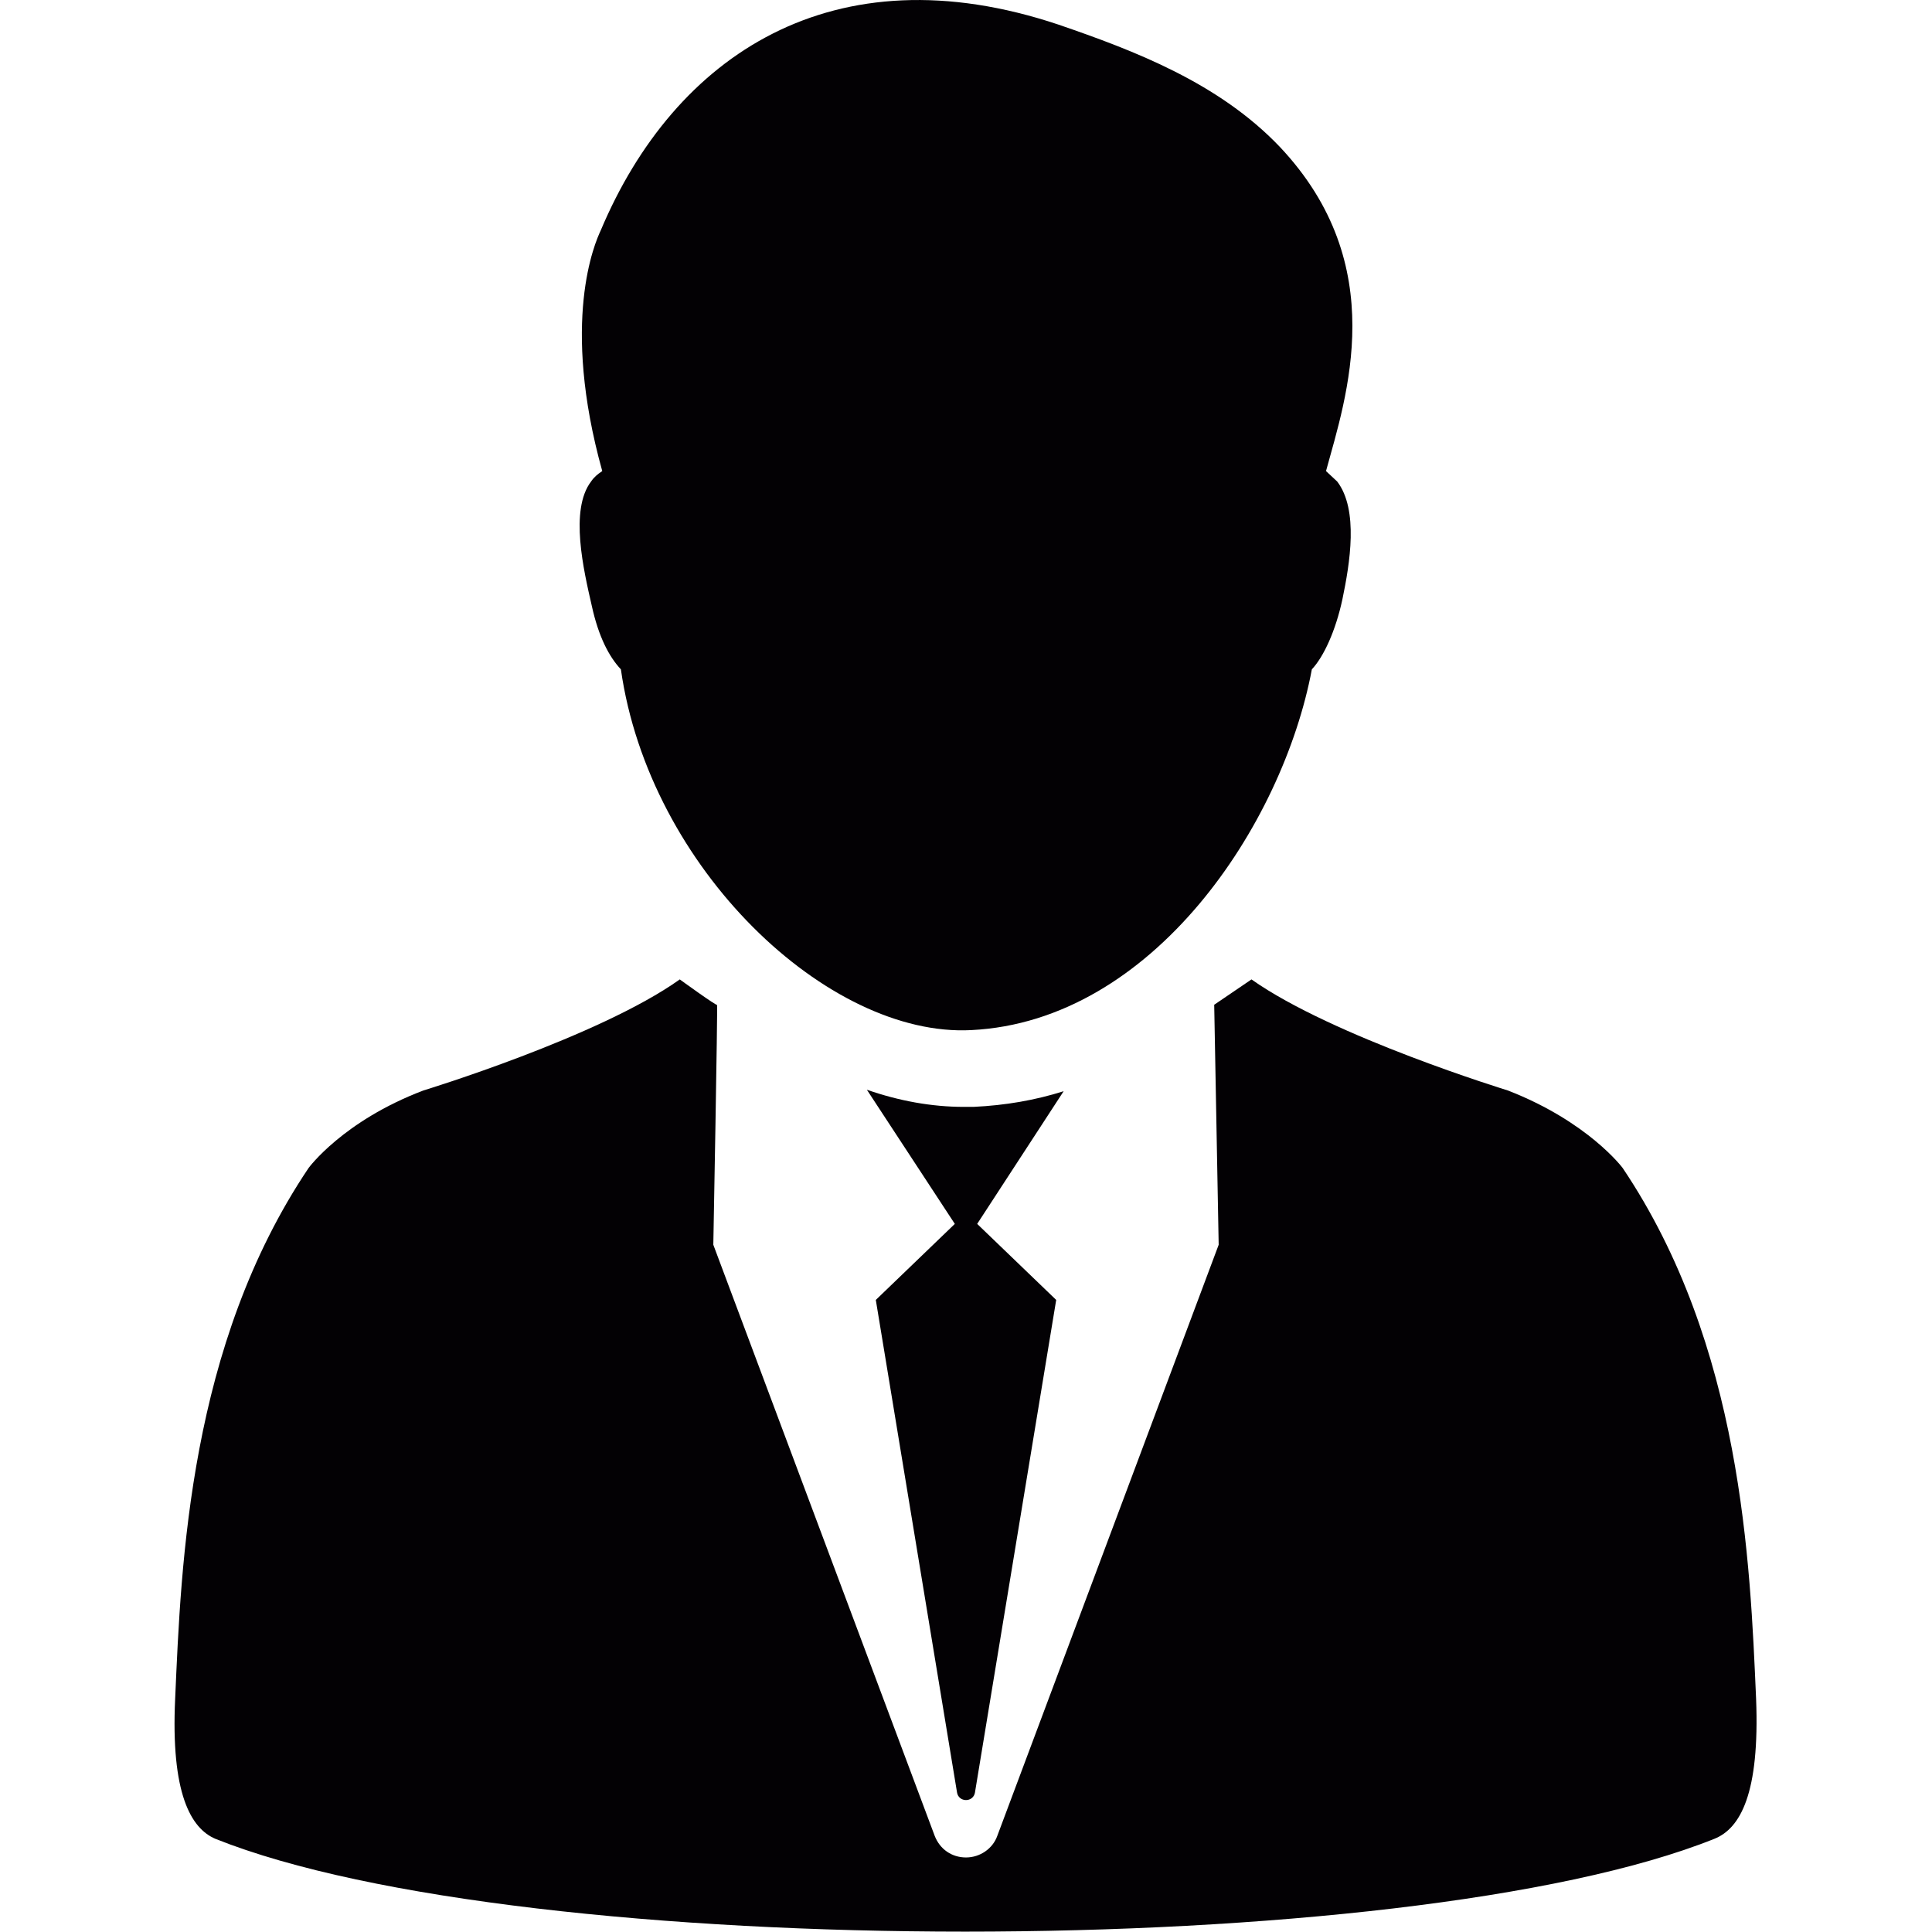
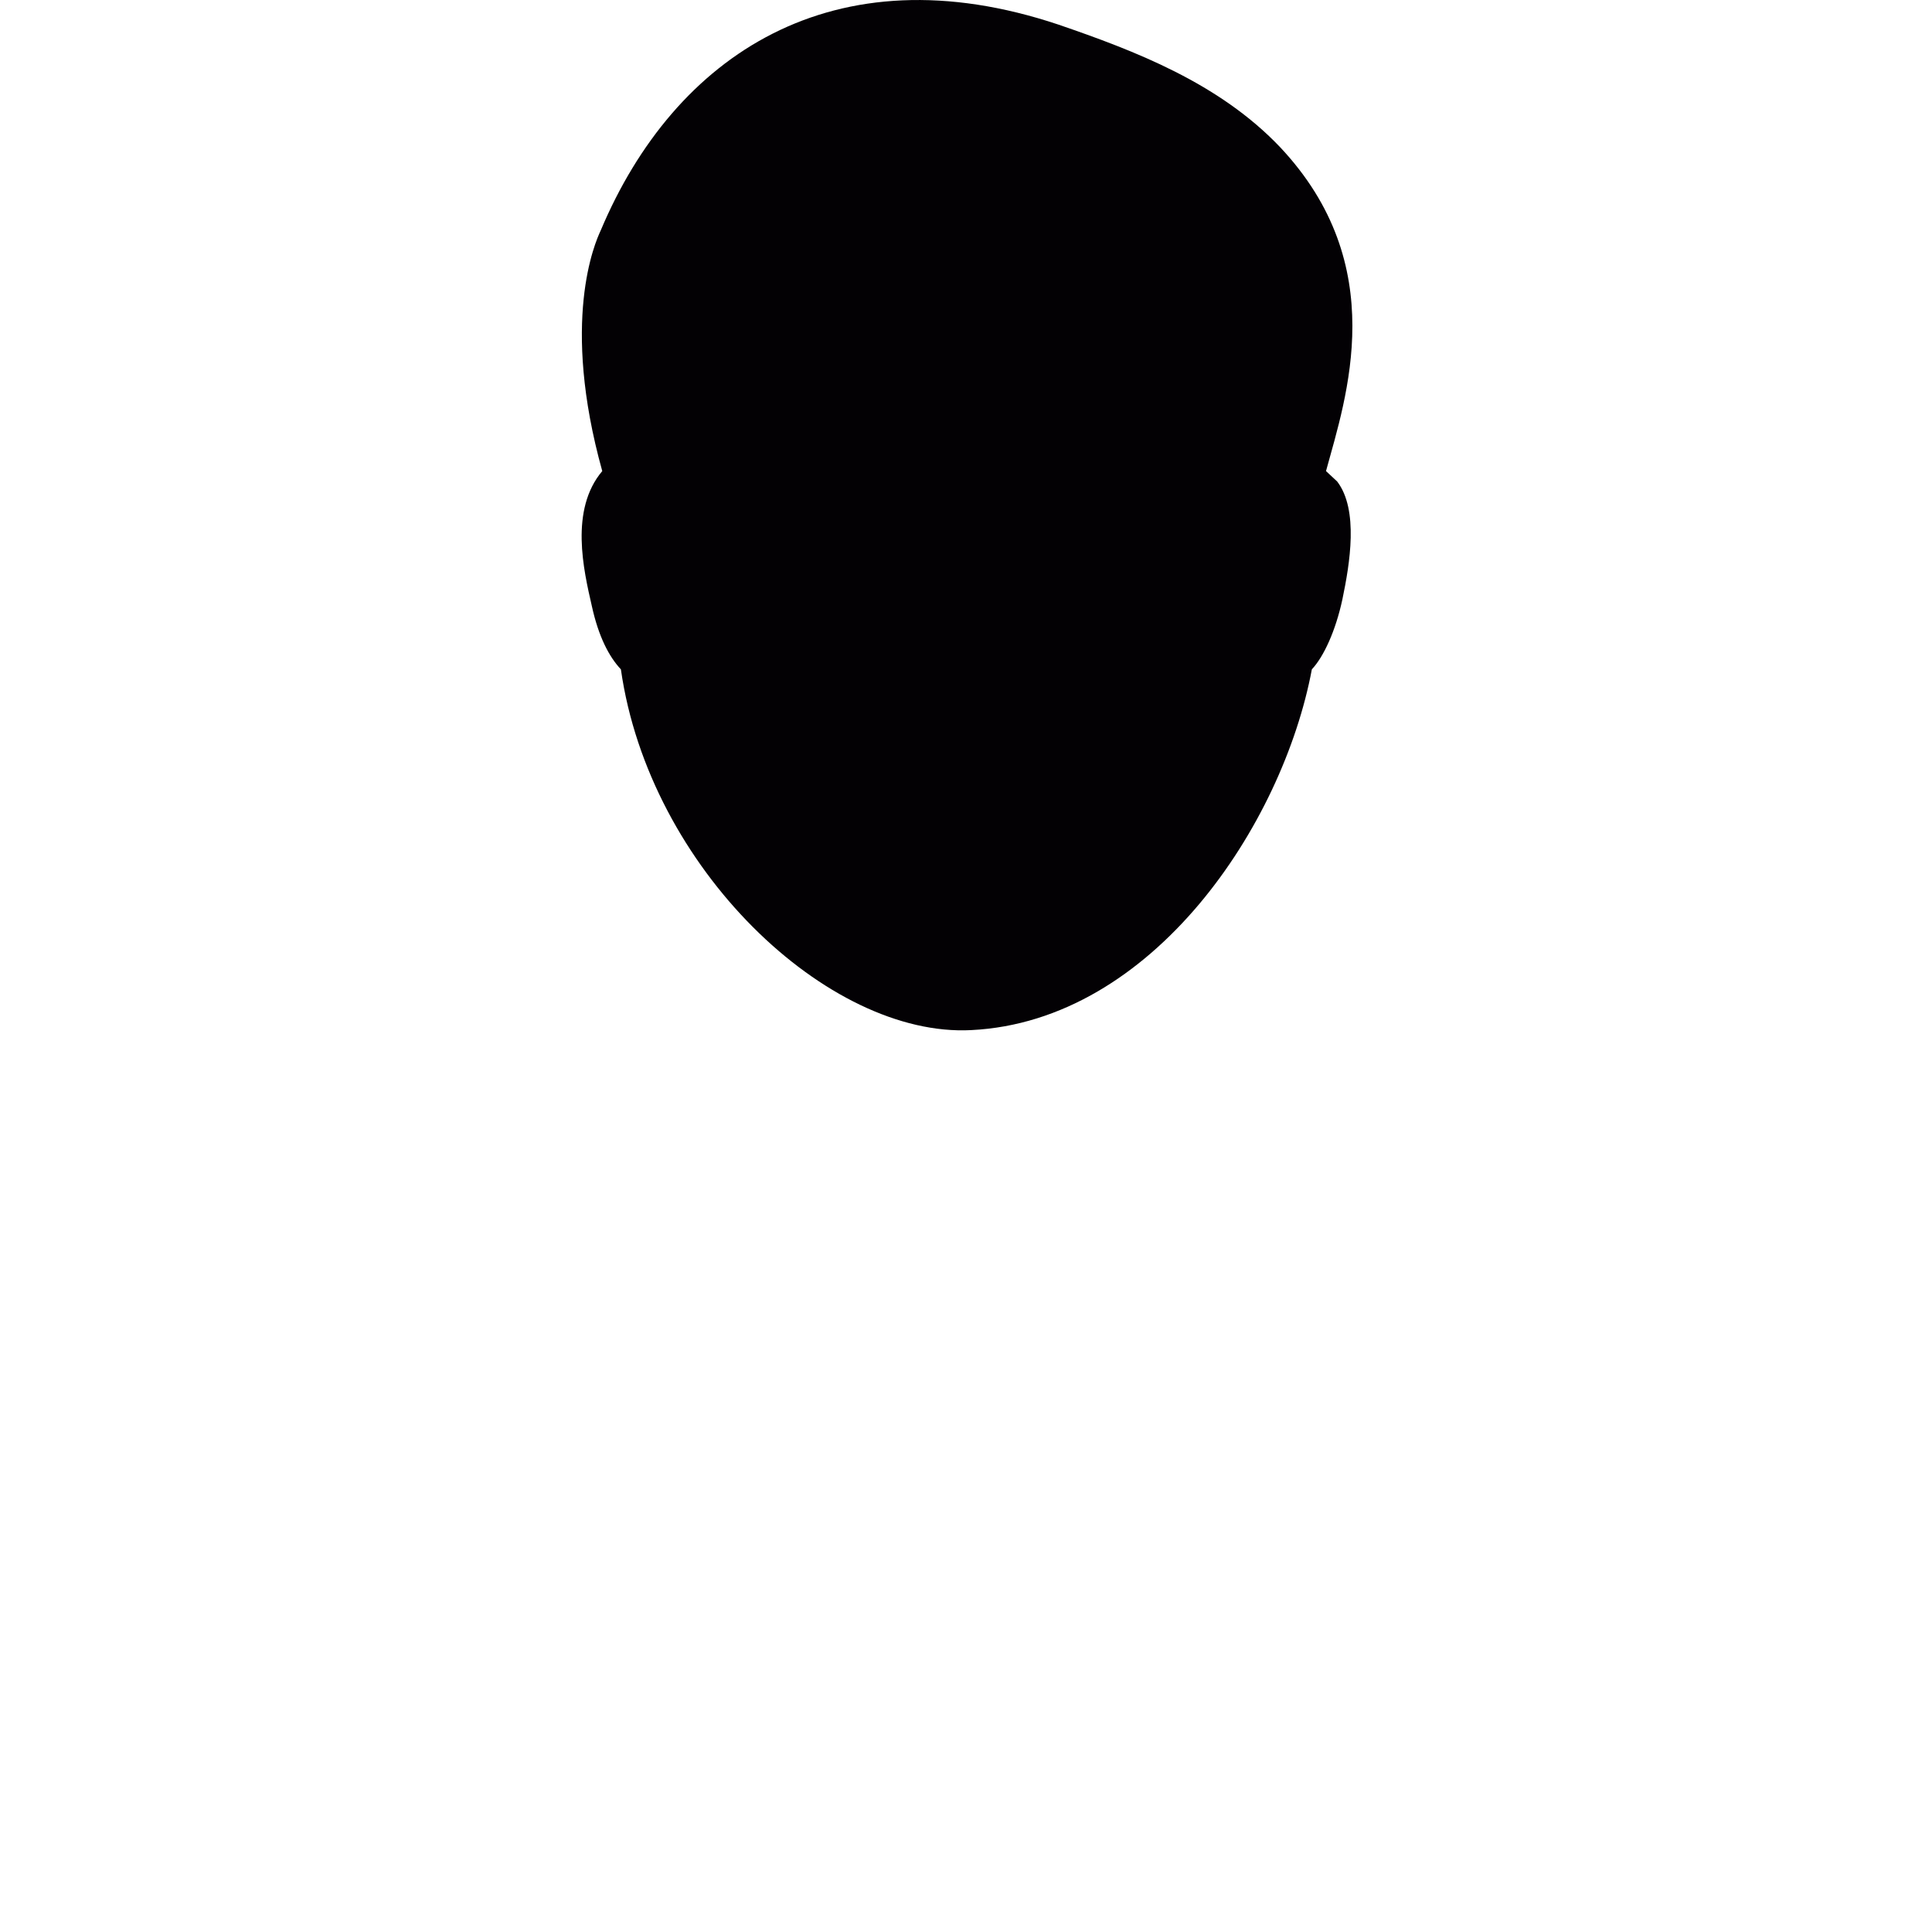
<svg xmlns="http://www.w3.org/2000/svg" id="Capa_1" x="0px" y="0px" viewBox="0 0 25.92 25.92" style="enable-background:new 0 0 25.92 25.92;" xml:space="preserve">
  <style type="text/css">
	.st0{fill:#030104;}
	.st1{fill:#FFFFFF;}
</style>
  <g>
    <g>
-       <path class="st0" d="M7.94,8.13c0.09,0.41,0.23,0.68,0.39,0.85c0.38,2.67,2.78,4.94,4.7,4.84c2.44-0.12,4.18-2.76,4.57-4.84    c0.16-0.17,0.32-0.52,0.41-0.94c0.1-0.48,0.22-1.2-0.07-1.58c-0.02-0.02-0.13-0.12-0.15-0.14c0.27-0.99,0.88-2.76-0.62-4.35    c-0.82-0.86-1.95-1.29-2.97-1.64c-3.02-1.01-5.15,0.41-6.14,2.76C7.98,3.26,7.52,4.31,8.08,6.32C8.02,6.36,7.97,6.4,7.93,6.46    C7.64,6.84,7.83,7.65,7.94,8.13z" />
-       <path class="st0" d="M23.56,22.79c-0.08-1.83-0.19-4.74-1.79-7.12c0,0-0.46-0.62-1.54-1.04c0,0-2.35-0.72-3.44-1.49l-0.5,0.34    l0.06,3.22l-2.97,7.93c-0.06,0.17-0.23,0.29-0.42,0.29s-0.35-0.11-0.42-0.29L9.57,16.7c0,0,0.06-3.21,0.05-3.22    c0.01,0.03-0.5-0.34-0.5-0.34c-1.08,0.77-3.44,1.49-3.44,1.49c-1.08,0.41-1.54,1.04-1.54,1.04c-1.6,2.38-1.71,5.29-1.79,7.12    c-0.06,1.27,0.21,1.74,0.54,1.88c4.15,1.66,15.97,1.66,20.11,0C23.35,24.53,23.61,24.06,23.56,22.79z" />
-       <path class="st0" d="M13.06,14.85l-0.13,0c-0.43,0-0.87-0.08-1.3-0.23l1.18,1.8l-1.06,1.02l1.09,6.61c0.01,0.06,0.06,0.1,0.12,0.1    c0.06,0,0.11-0.04,0.12-0.1l1.09-6.61l-1.06-1.02l1.16-1.78C13.89,14.76,13.49,14.83,13.06,14.85z" />
+       <path class="st0" d="M7.94,8.13c0.09,0.41,0.23,0.68,0.39,0.85c0.38,2.67,2.78,4.94,4.7,4.84c2.44-0.12,4.18-2.76,4.57-4.84    c0.16-0.17,0.32-0.52,0.41-0.94c0.1-0.48,0.22-1.2-0.07-1.58c-0.02-0.02-0.13-0.12-0.15-0.14c0.27-0.99,0.88-2.76-0.62-4.35    c-0.82-0.86-1.95-1.29-2.97-1.64c-3.02-1.01-5.15,0.41-6.14,2.76C7.98,3.26,7.52,4.31,8.08,6.32C7.64,6.84,7.83,7.65,7.94,8.13z" />
    </g>
  </g>
</svg>